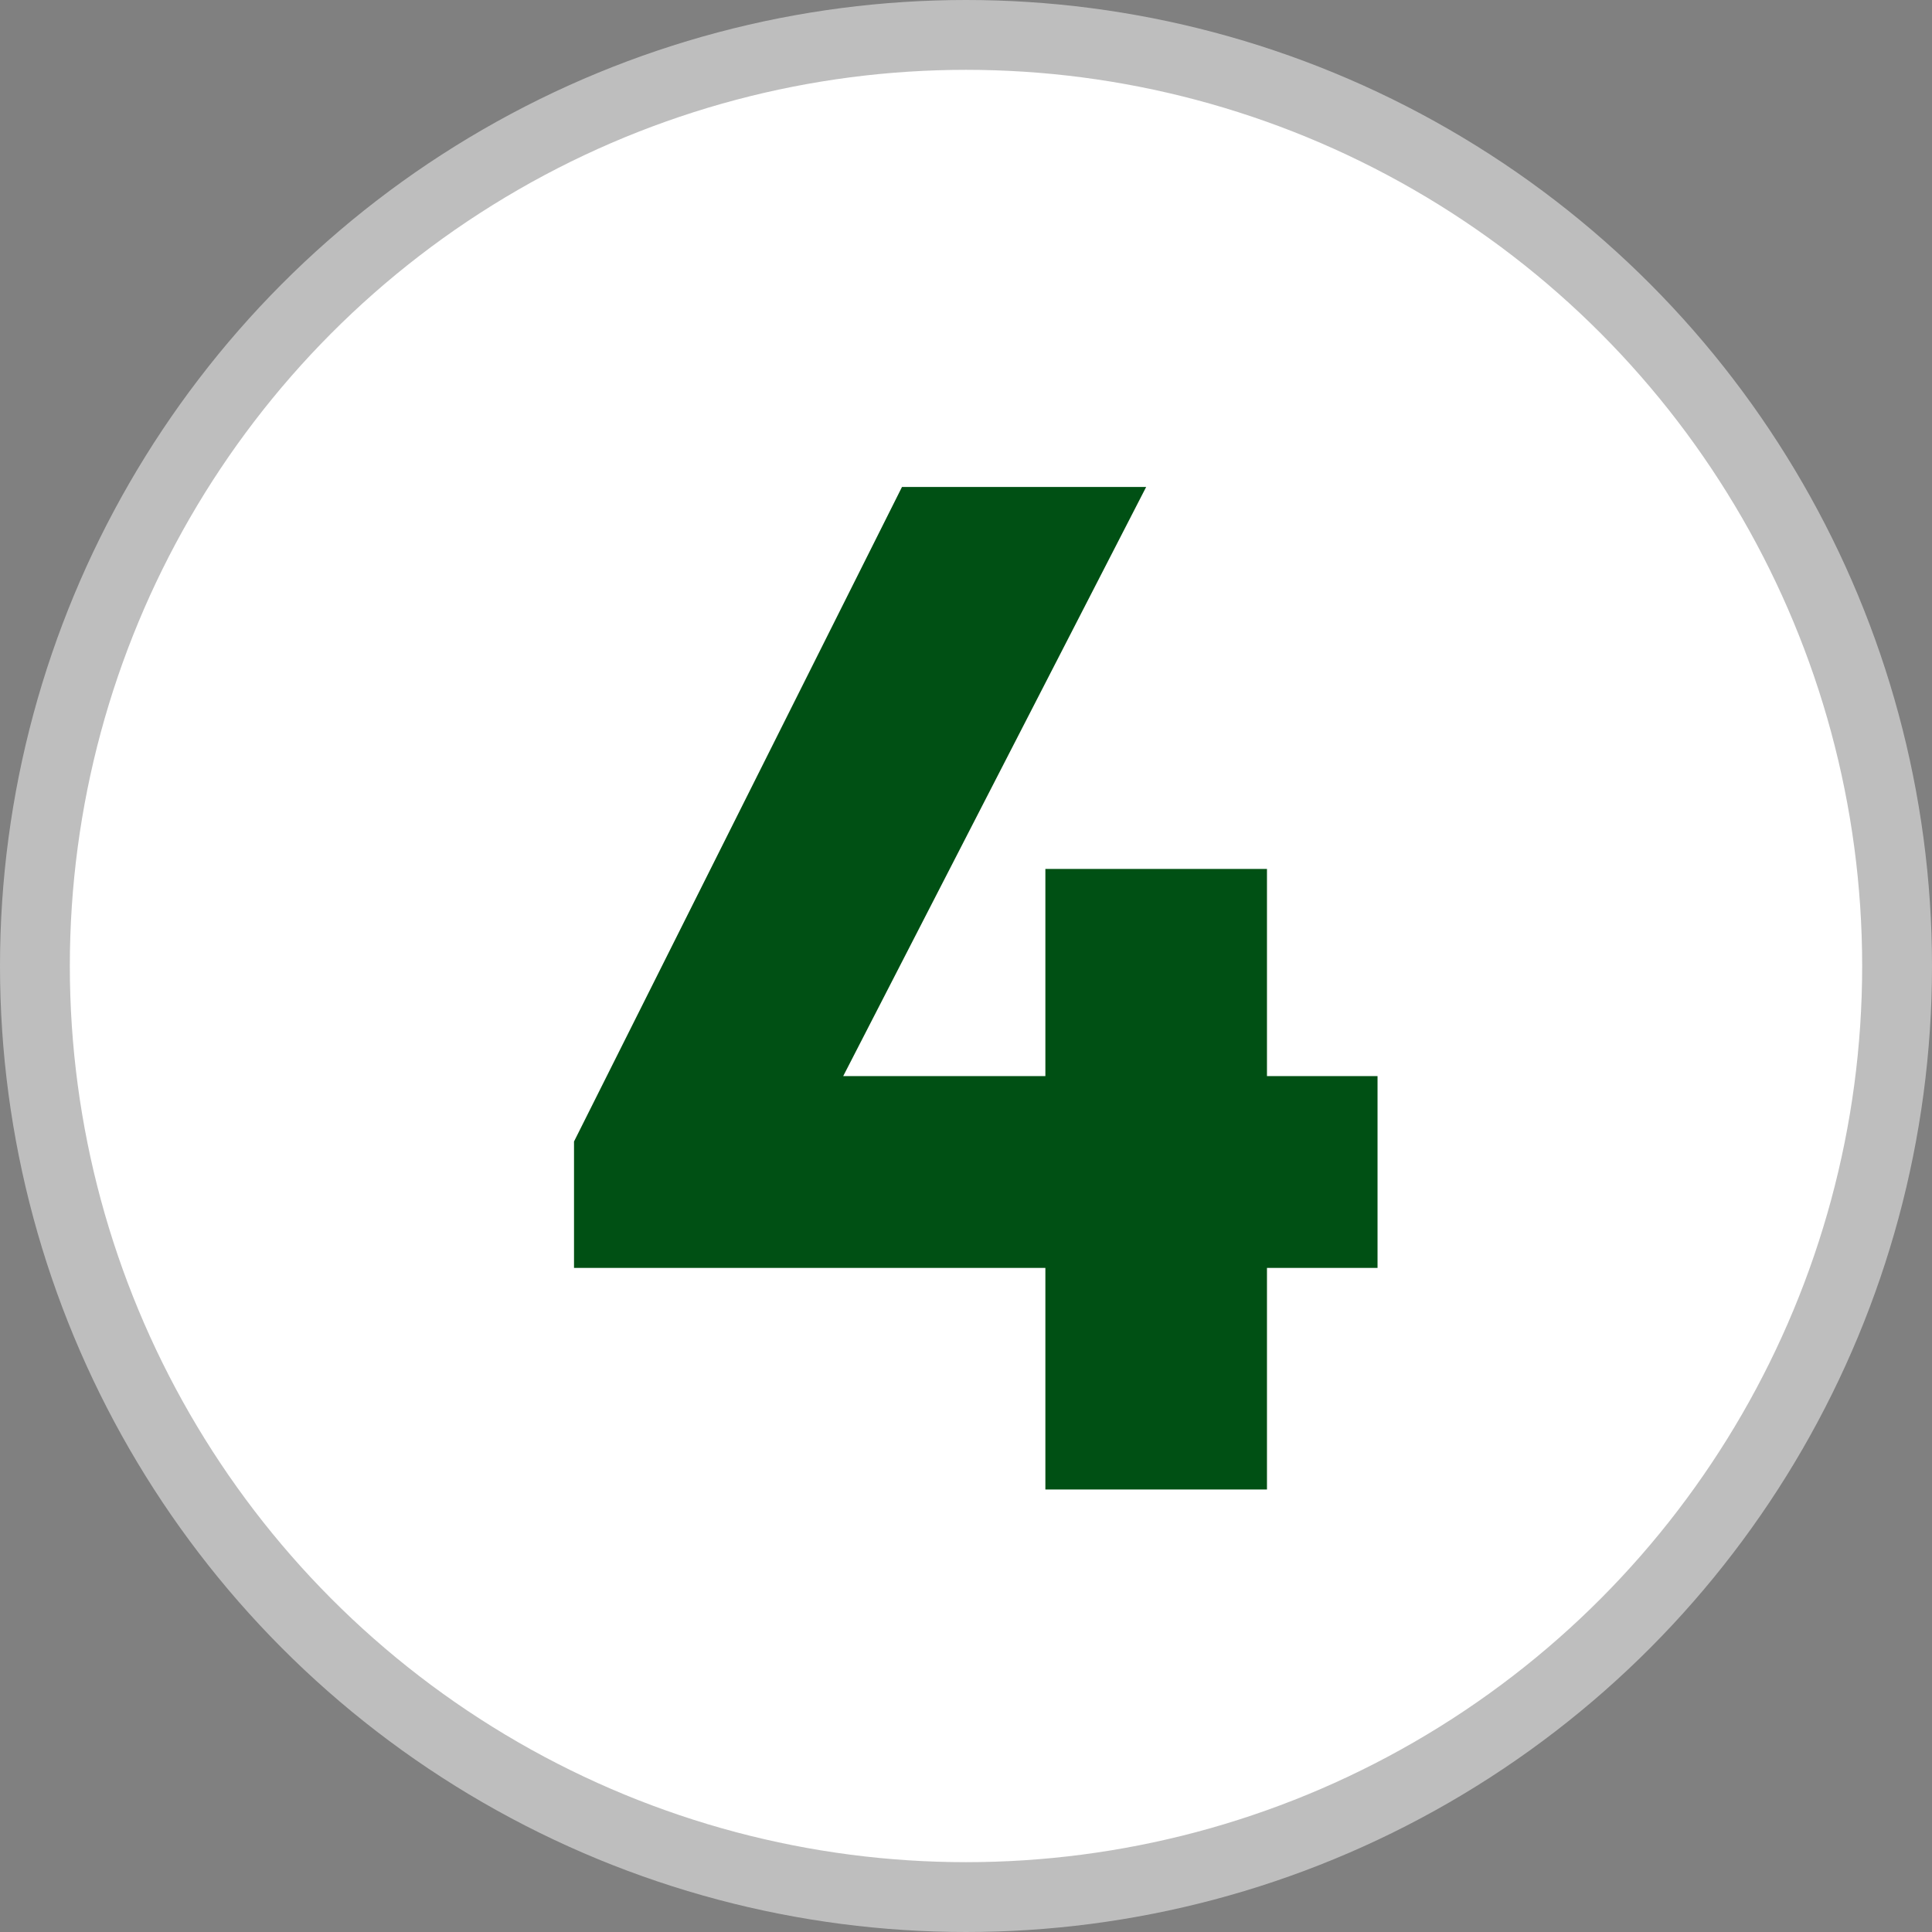
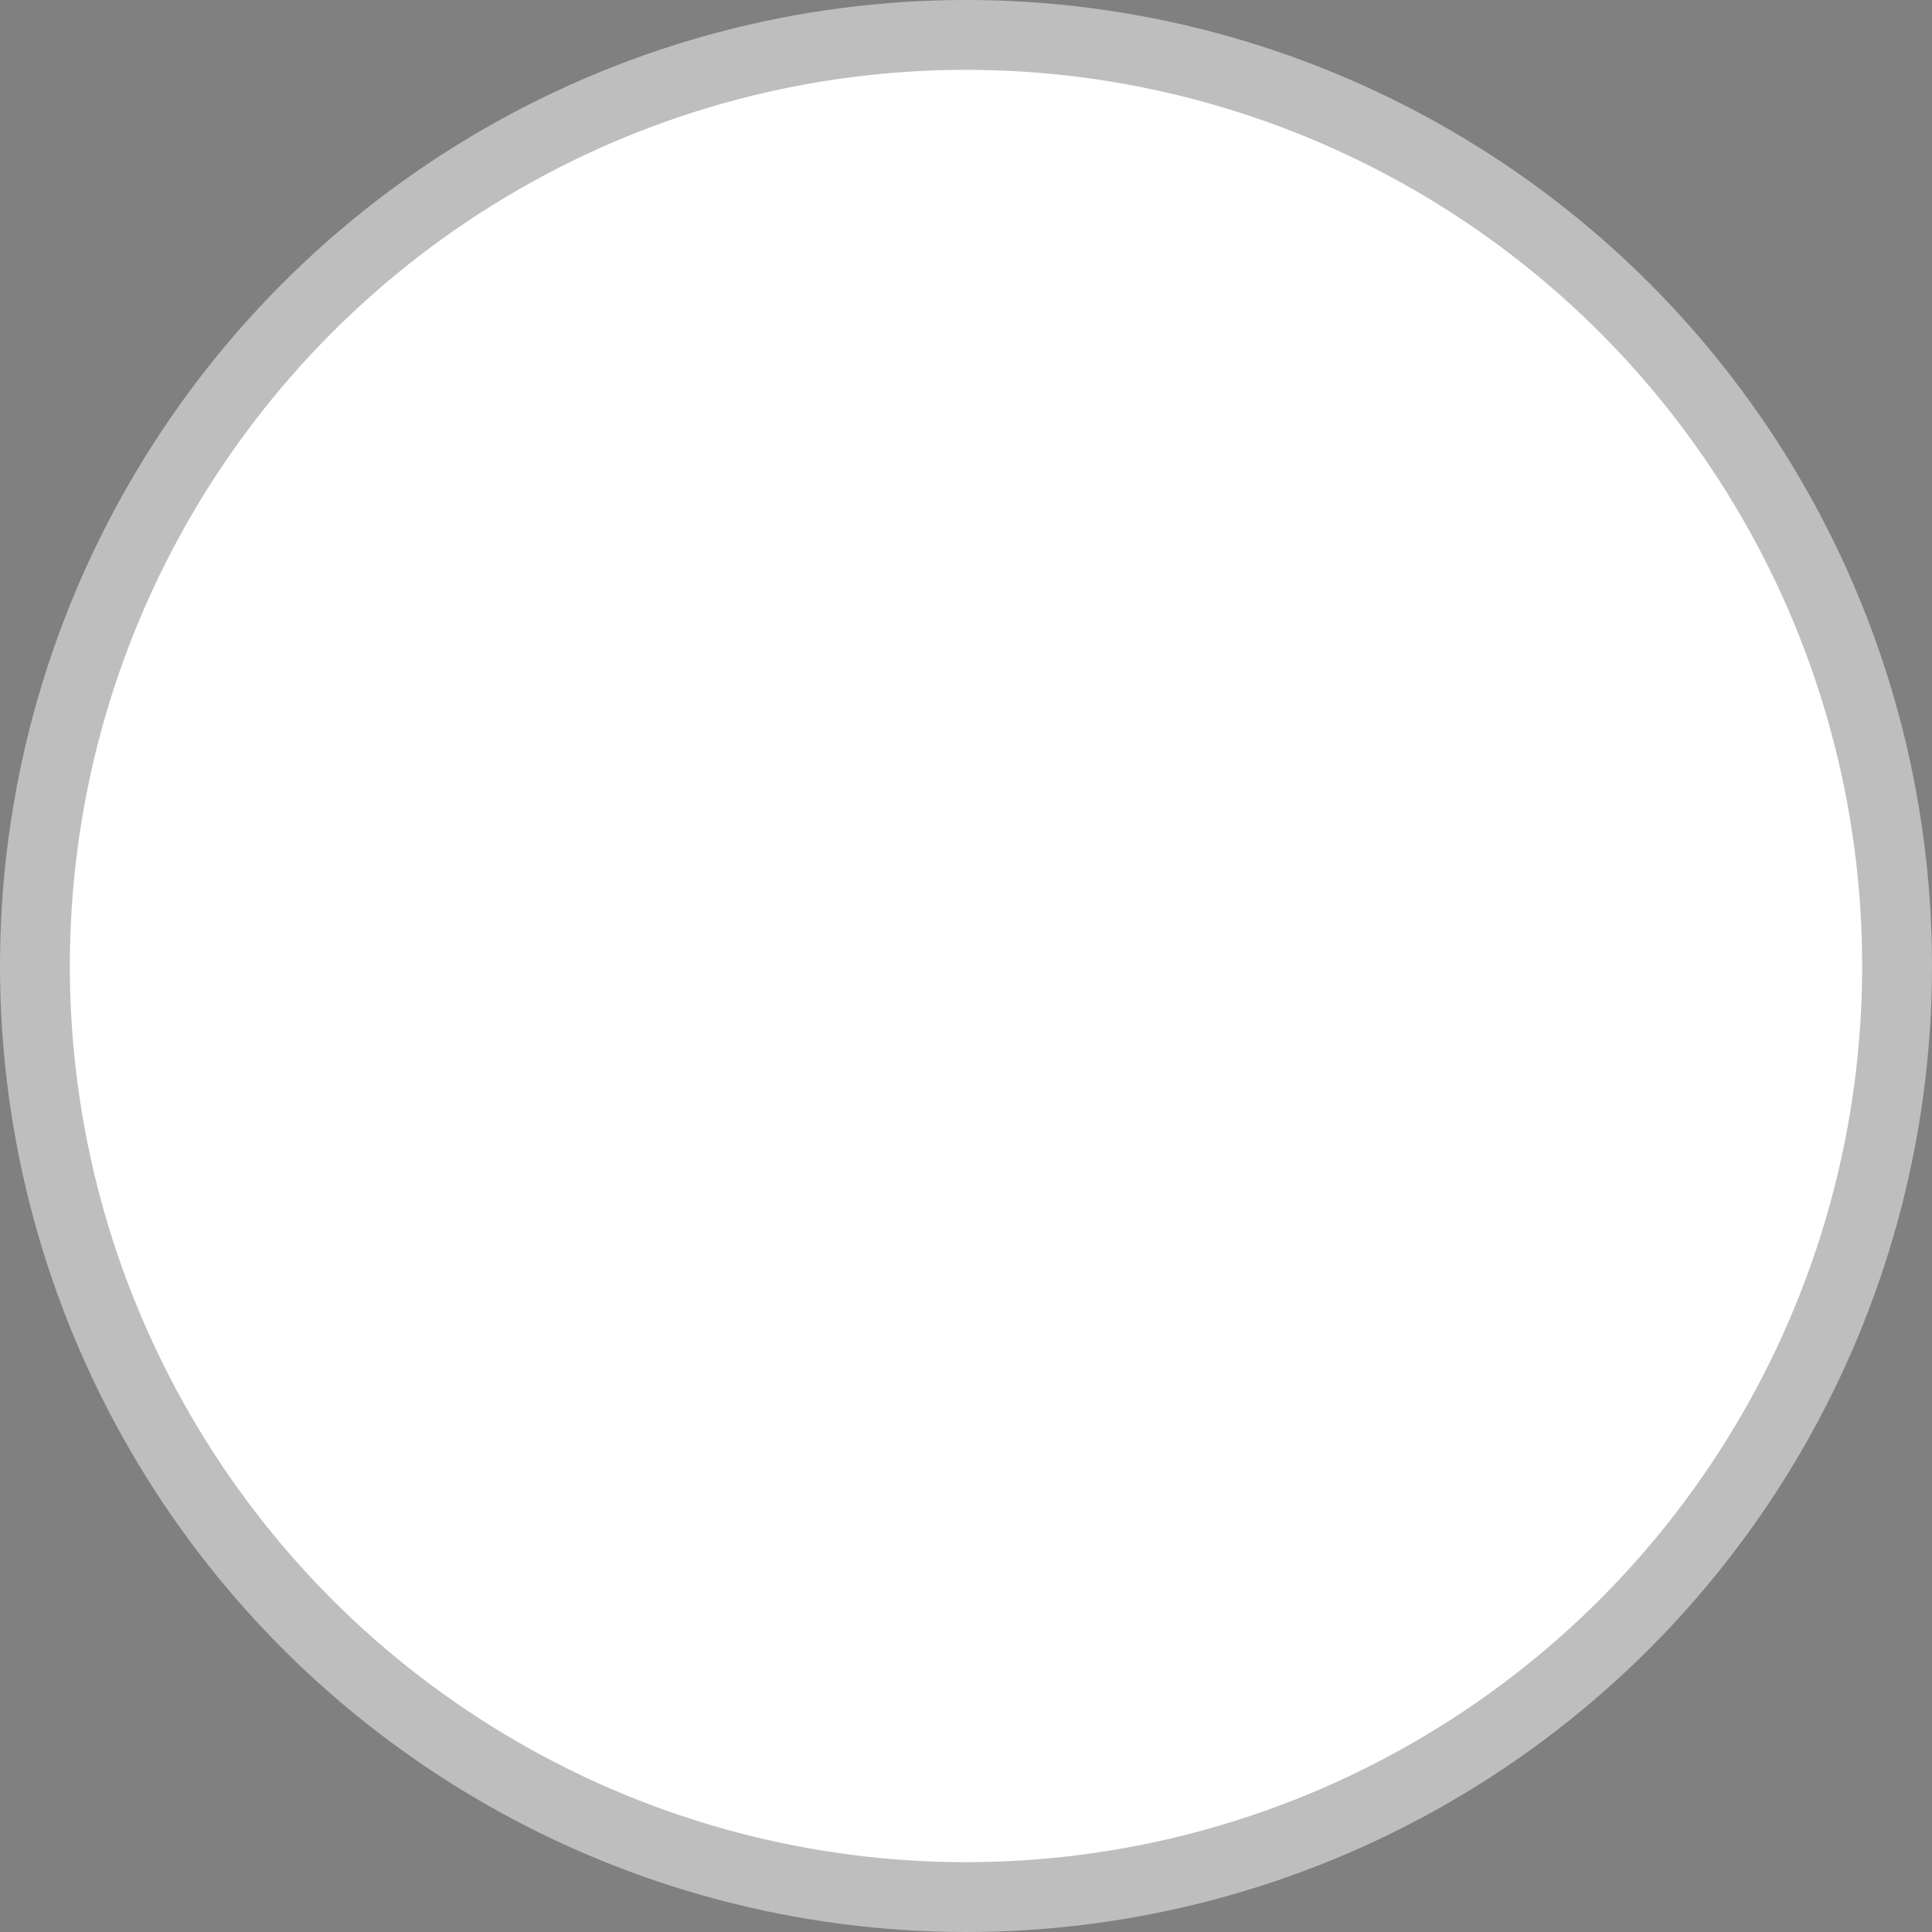
<svg xmlns="http://www.w3.org/2000/svg" id="_レイヤー_2" data-name="レイヤー 2" viewBox="0 0 83 83">
  <rect x="0" y="0" width="83" height="83" fill="#808080" stroke="none" />
  <defs>
    <style>
      .cls-1 {
        fill: #fff;
        stroke: #bebebe;
        stroke-linecap: round;
        stroke-linejoin: round;
        stroke-width: 3px;
      }

      .cls-2 {
        fill: #005014;
      }
    </style>
  </defs>
  <g id="back">
    <g>
      <circle class="cls-1" cx="41.5" cy="41.5" r="40" />
-       <path class="cls-2" d="M24.66,49.04l14.09-28.12h10.49l-14.46,28.12h-10.13ZM24.66,54.47v-5.43l3.17-2.81h31.35v8.24H24.66ZM44.91,63.99v-26.66h9.52v26.66h-9.52Z" />
    </g>
  </g>
</svg>